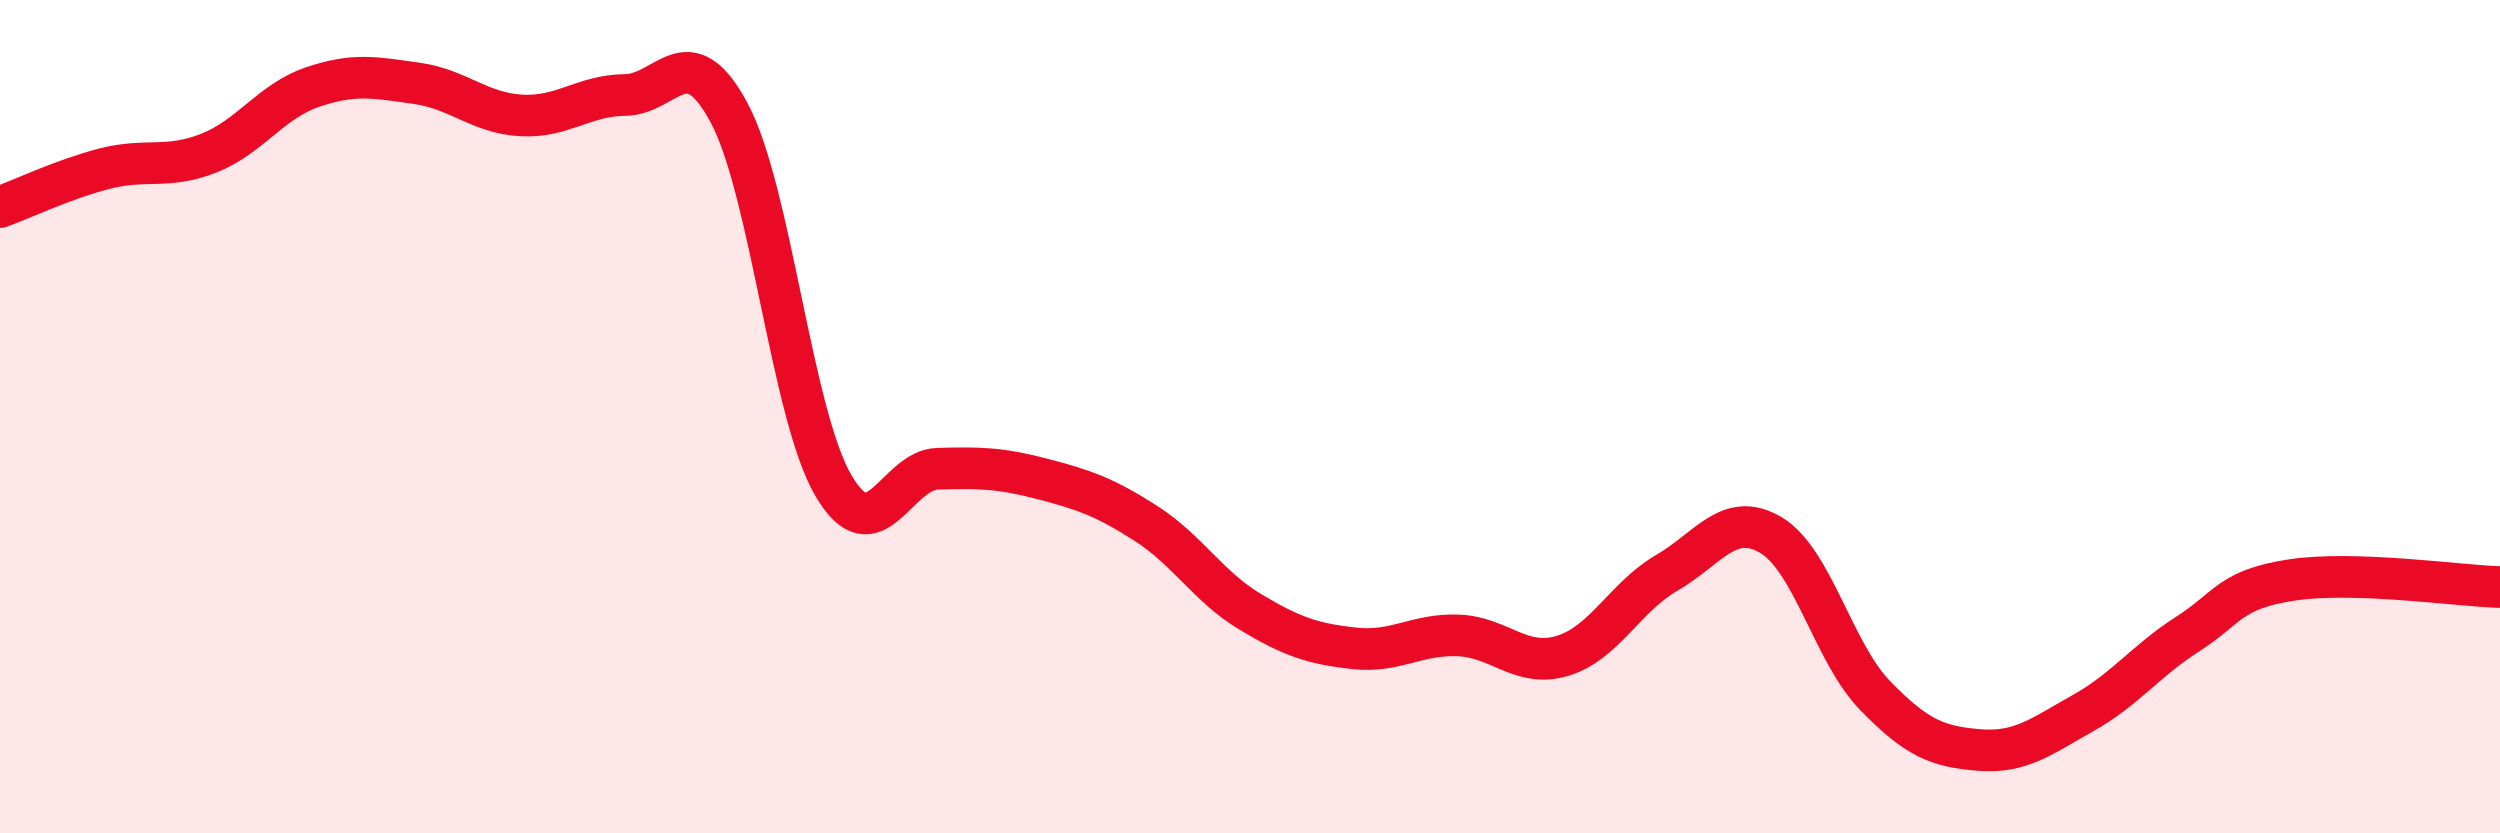
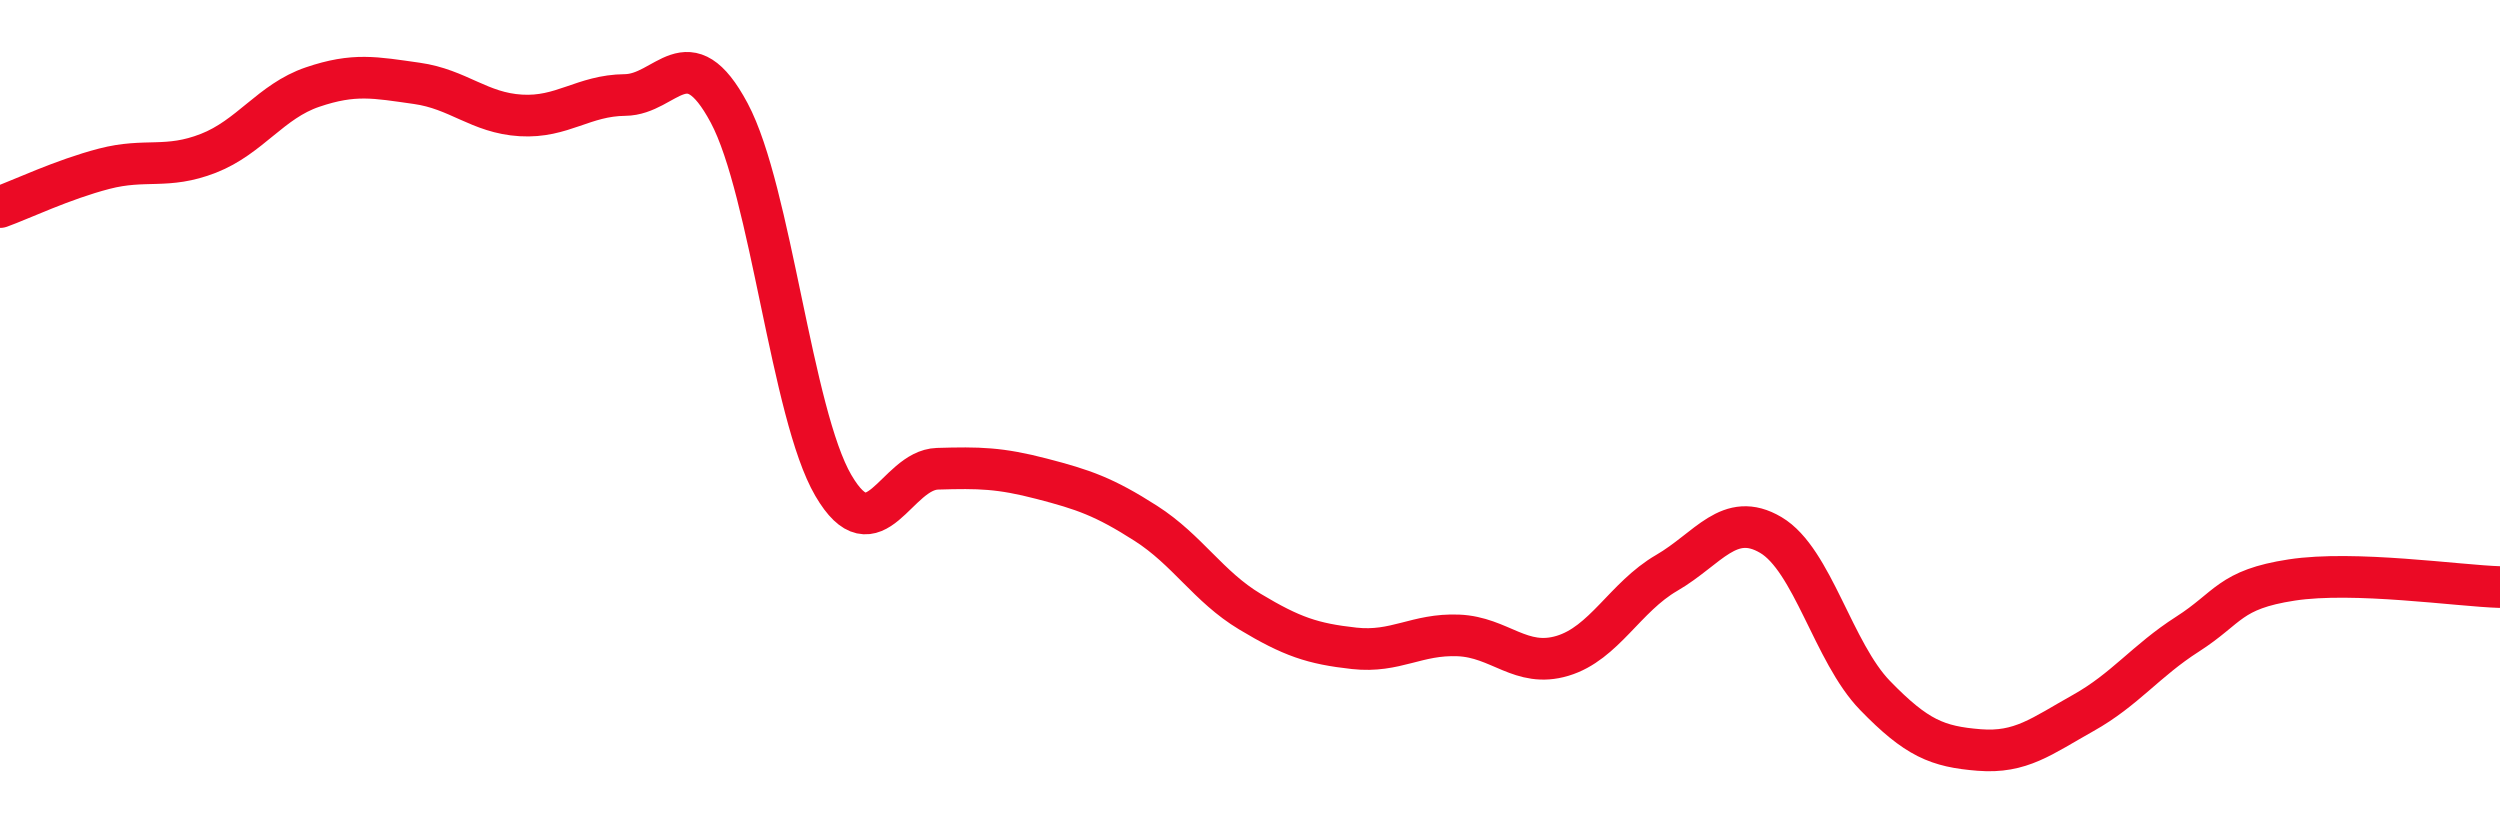
<svg xmlns="http://www.w3.org/2000/svg" width="60" height="20" viewBox="0 0 60 20">
-   <path d="M 0,4.97 C 0.5,4.79 1.5,4.31 2.5,4.05 C 3.5,3.79 4,4.07 5,3.68 C 6,3.29 6.5,2.43 7.5,2.09 C 8.5,1.75 9,1.86 10,2 C 11,2.14 11.5,2.71 12.5,2.77 C 13.5,2.83 14,2.29 15,2.28 C 16,2.27 16.5,0.84 17.5,2.71 C 18.5,4.58 19,9.94 20,11.65 C 21,13.36 21.5,11.28 22.5,11.25 C 23.5,11.22 24,11.23 25,11.49 C 26,11.75 26.5,11.92 27.5,12.56 C 28.5,13.2 29,14.08 30,14.68 C 31,15.28 31.5,15.45 32.5,15.56 C 33.5,15.67 34,15.21 35,15.25 C 36,15.29 36.5,16.04 37.5,15.74 C 38.5,15.44 39,14.33 40,13.75 C 41,13.17 41.5,12.25 42.5,12.84 C 43.5,13.43 44,15.66 45,16.69 C 46,17.72 46.5,17.92 47.5,18 C 48.5,18.08 49,17.67 50,17.11 C 51,16.55 51.5,15.86 52.5,15.22 C 53.5,14.58 53.5,14.15 55,13.92 C 56.5,13.69 59,14.06 60,14.09L60 20L0 20Z" fill="#EB0A25" opacity="0.1" stroke-linecap="round" stroke-linejoin="round" />
  <path d="M 0,4.97 C 0.5,4.79 1.5,4.31 2.5,4.05 C 3.5,3.79 4,4.07 5,3.68 C 6,3.29 6.5,2.43 7.5,2.09 C 8.5,1.75 9,1.86 10,2 C 11,2.14 11.5,2.71 12.5,2.77 C 13.5,2.83 14,2.29 15,2.28 C 16,2.27 16.5,0.84 17.5,2.71 C 18.5,4.58 19,9.94 20,11.65 C 21,13.36 21.5,11.28 22.5,11.25 C 23.5,11.22 24,11.23 25,11.49 C 26,11.75 26.5,11.92 27.5,12.56 C 28.5,13.2 29,14.08 30,14.68 C 31,15.28 31.5,15.45 32.5,15.56 C 33.5,15.67 34,15.21 35,15.25 C 36,15.29 36.5,16.04 37.5,15.74 C 38.5,15.44 39,14.33 40,13.75 C 41,13.17 41.5,12.25 42.5,12.84 C 43.5,13.43 44,15.66 45,16.69 C 46,17.72 46.5,17.92 47.5,18 C 48.5,18.08 49,17.67 50,17.11 C 51,16.55 51.5,15.86 52.5,15.22 C 53.5,14.58 53.5,14.15 55,13.92 C 56.5,13.69 59,14.06 60,14.09" stroke="#EB0A25" stroke-width="1" fill="none" stroke-linecap="round" stroke-linejoin="round" />
</svg>